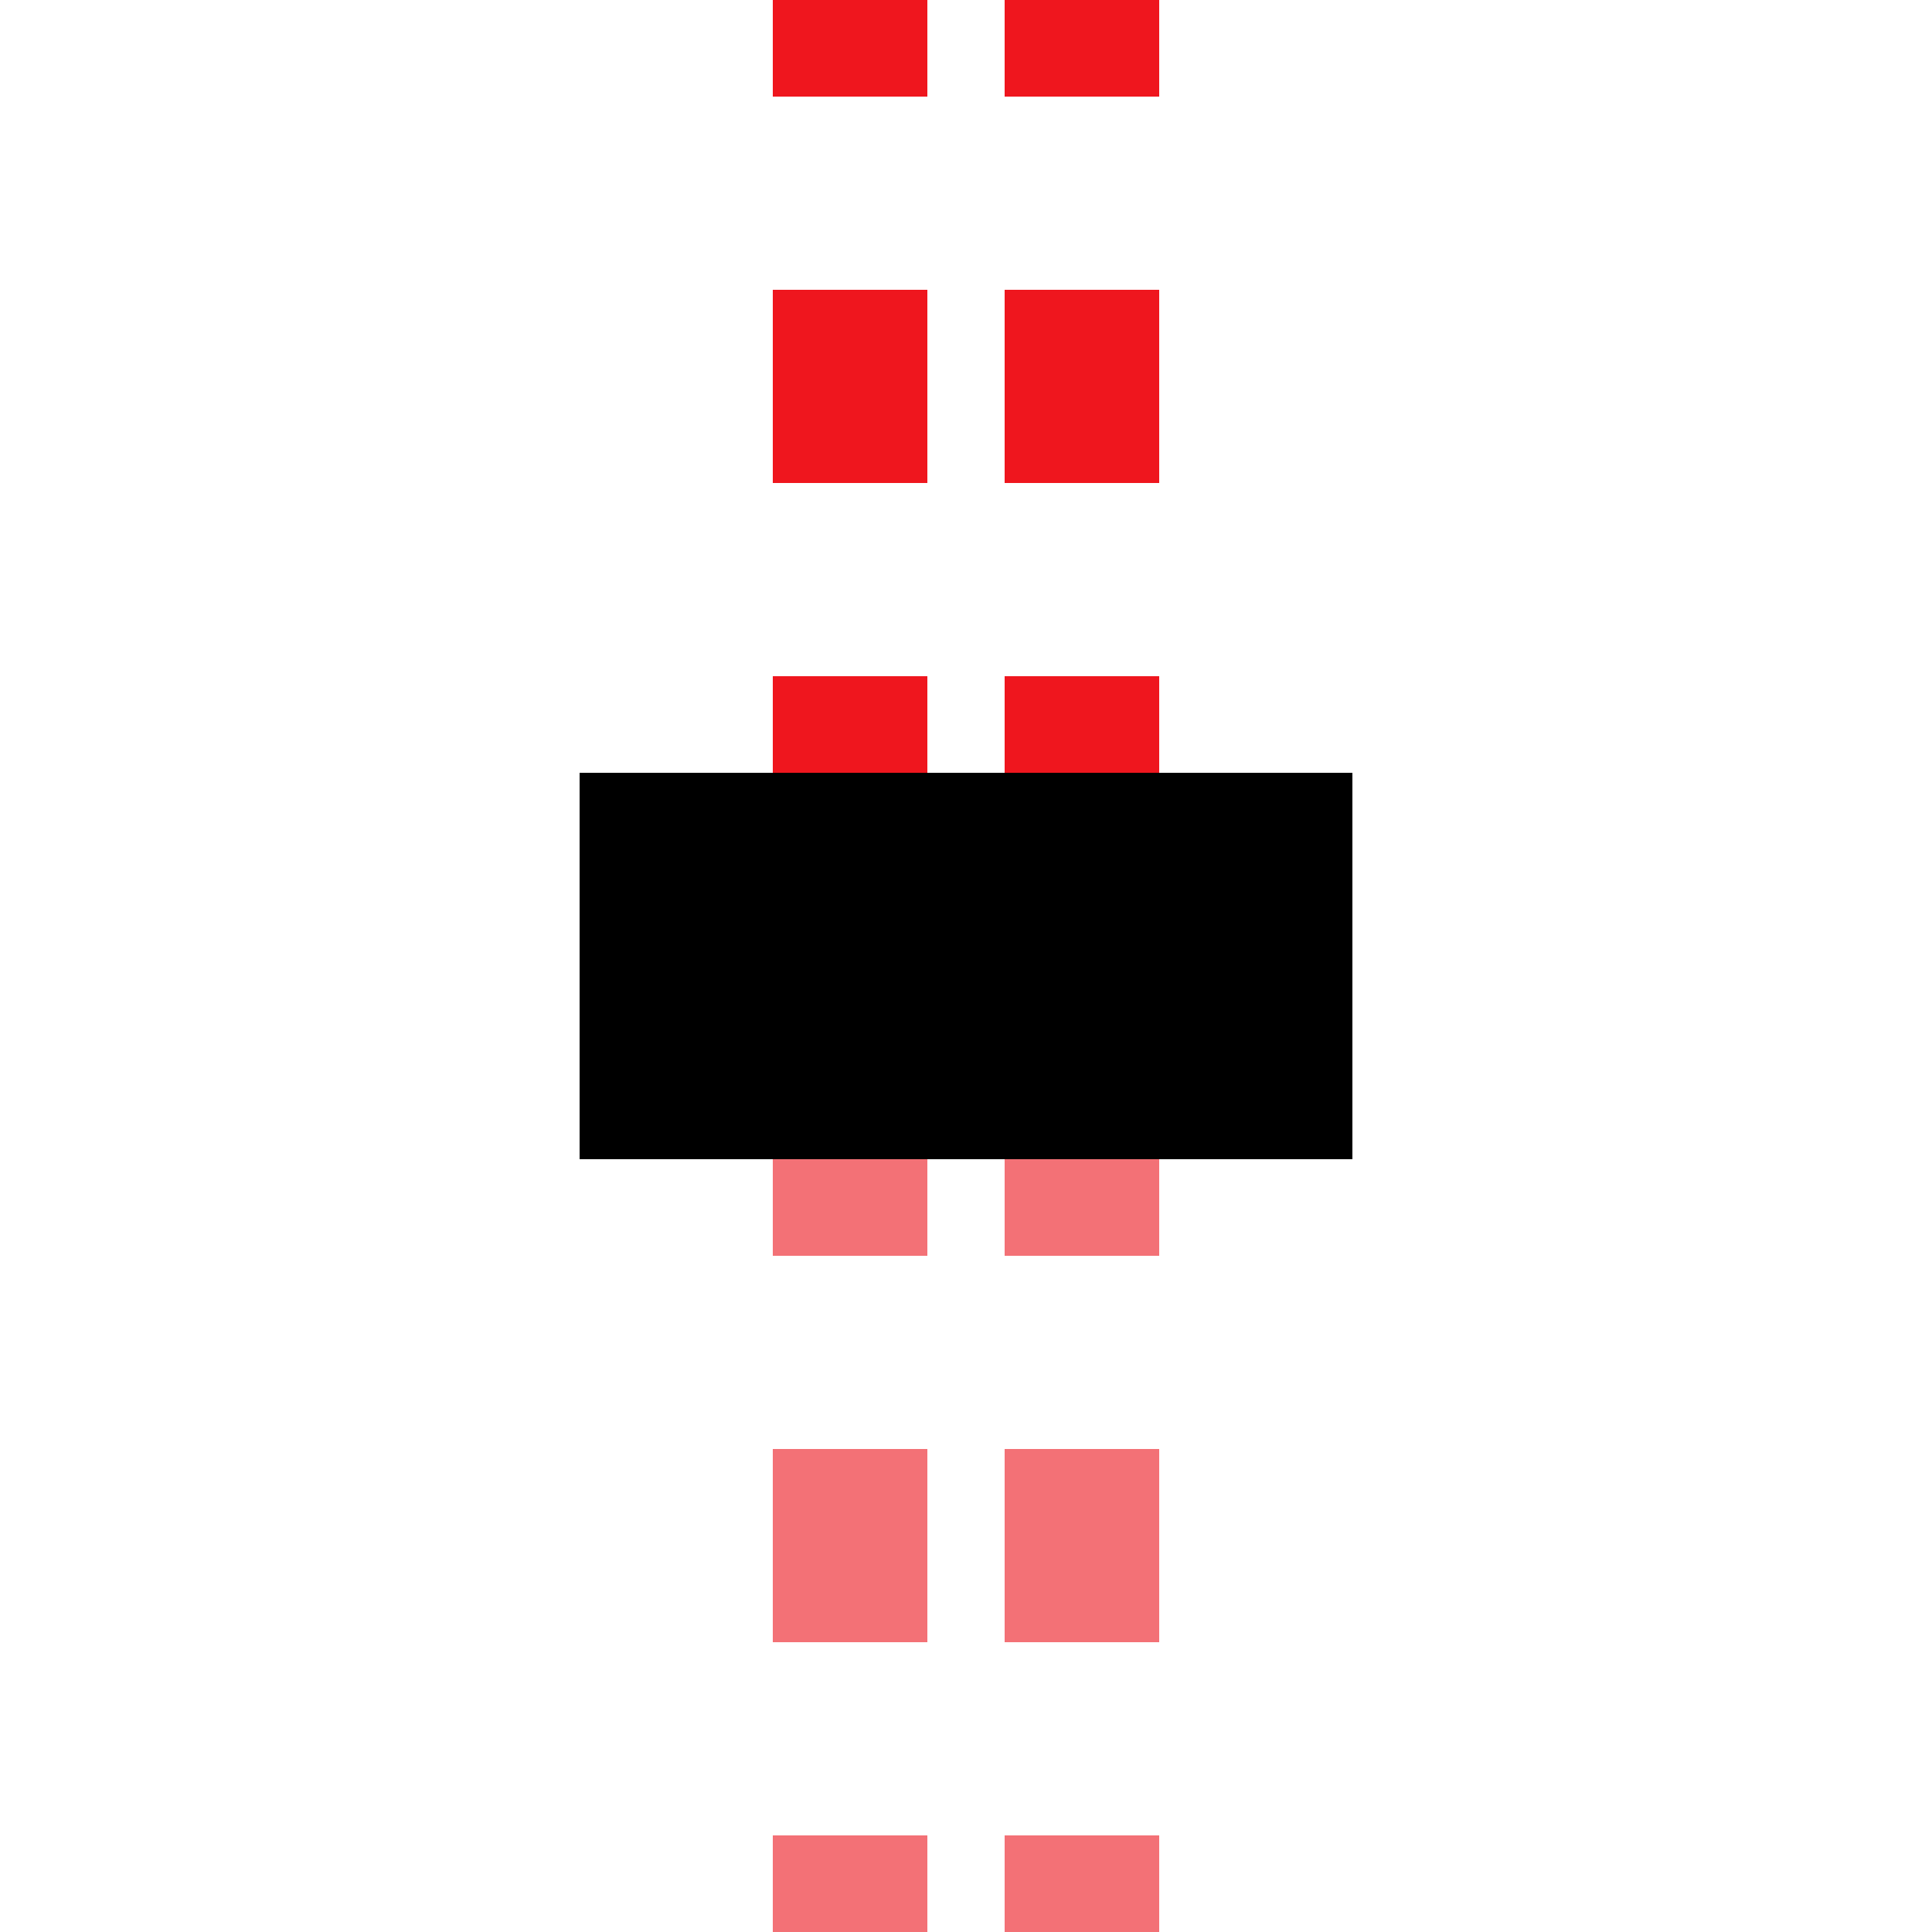
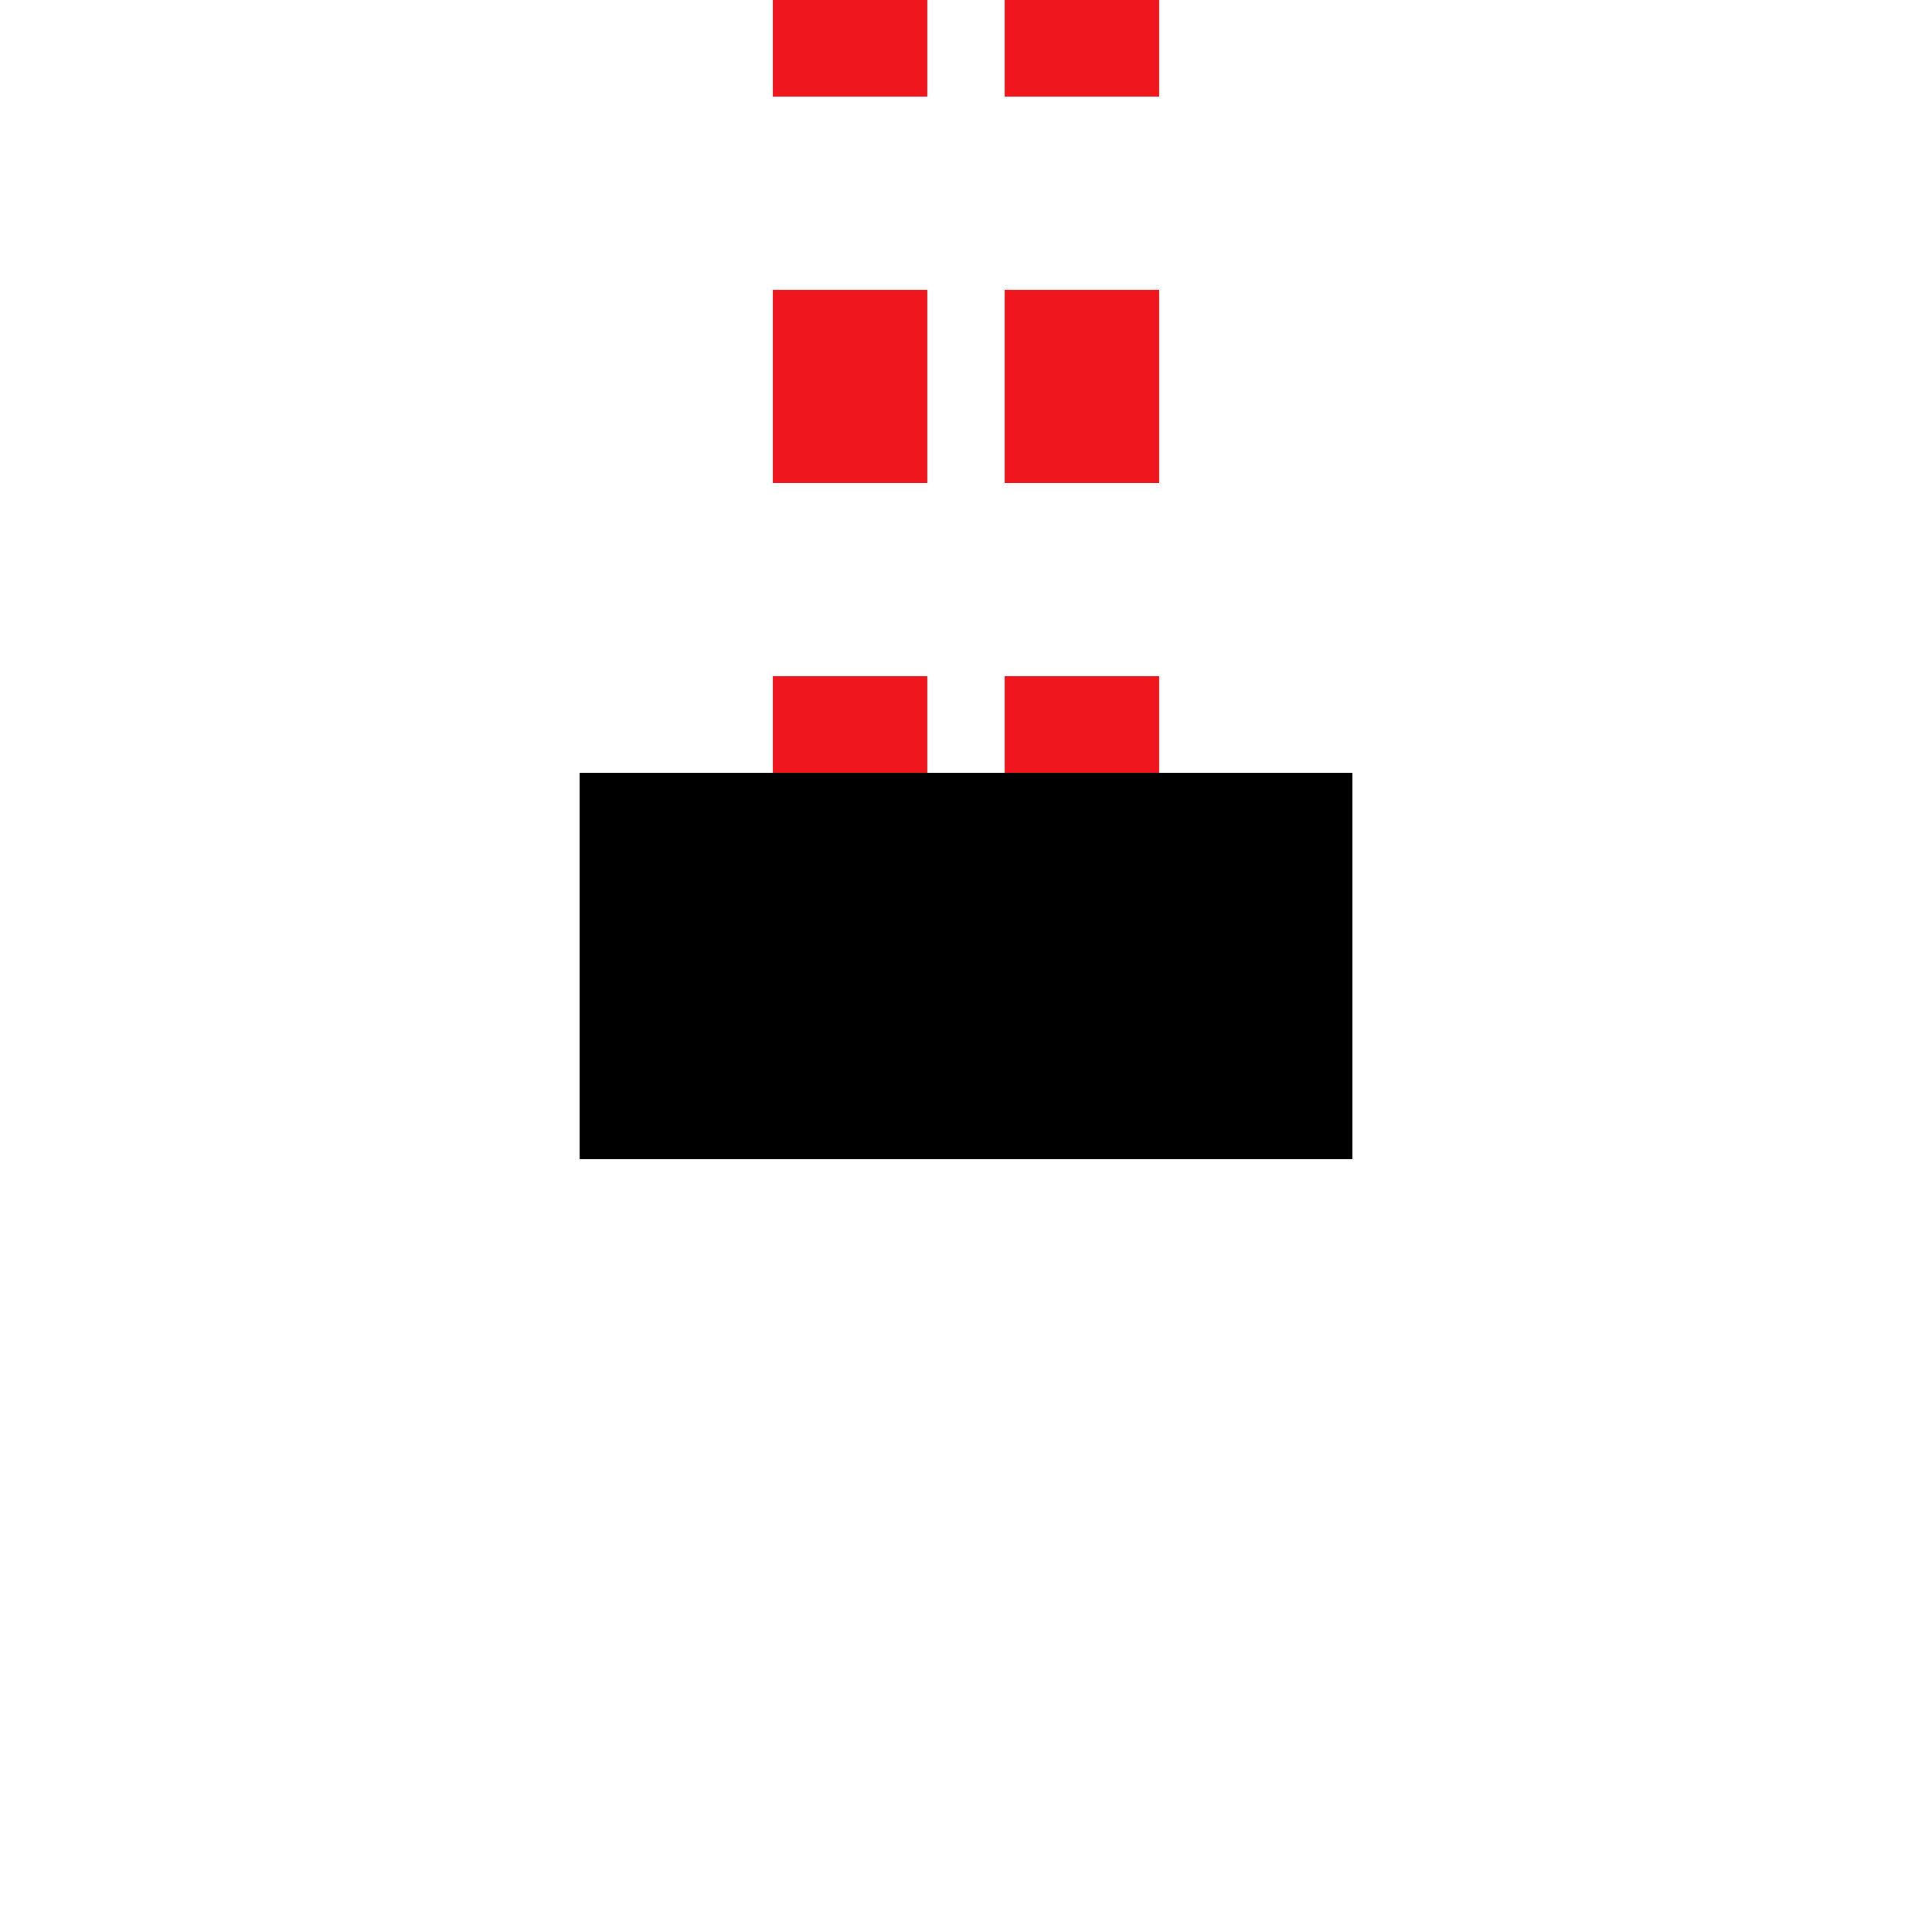
<svg xmlns="http://www.w3.org/2000/svg" width="500" height="500">
  <title>tENDExe red</title>
  <g stroke-width="40" stroke-dasharray="50">
-     <path stroke="#F37176" d="M 220,525 V 275 m 60,0 V 500" />
    <path stroke="#EF161E" d="M 220,-25 V 225 m 60,0 V 0" />
  </g>
  <path stroke="#000" d="M 150,250 H 350" stroke-width="100" />
</svg>